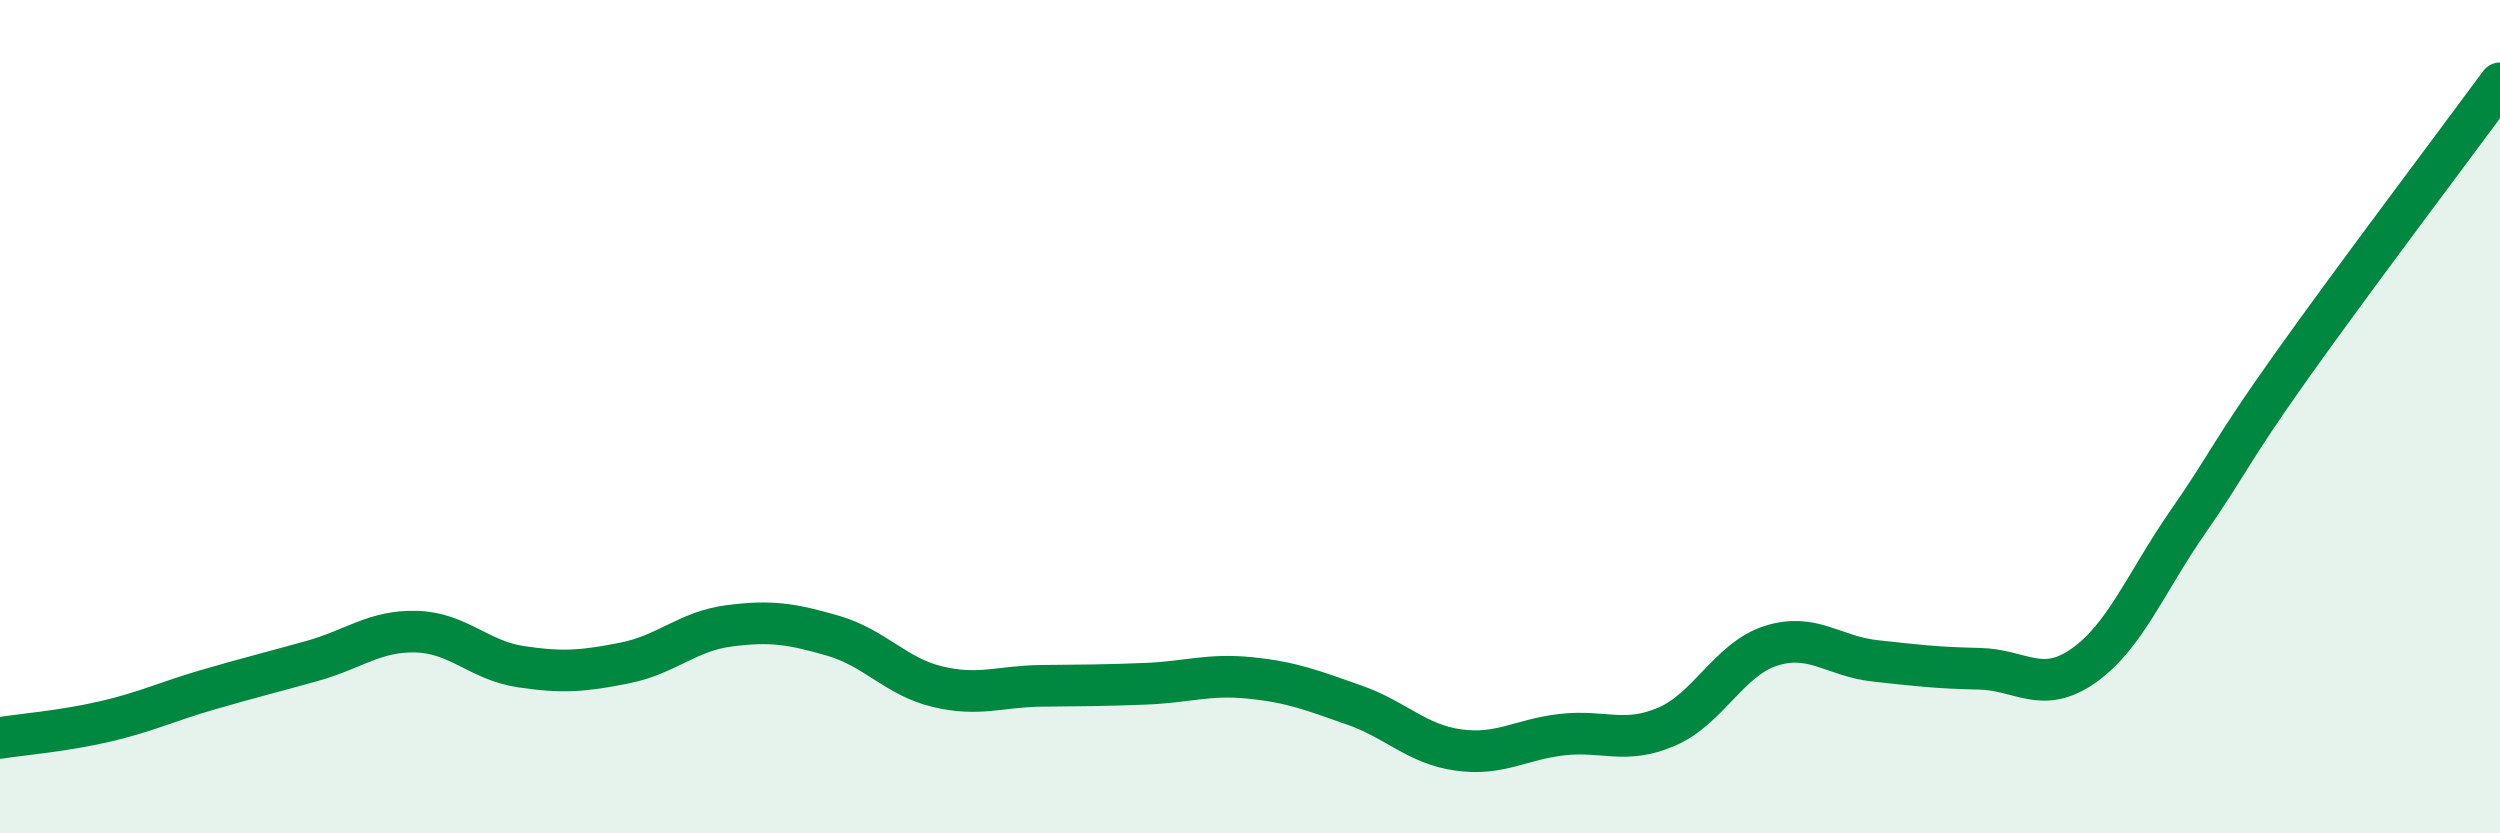
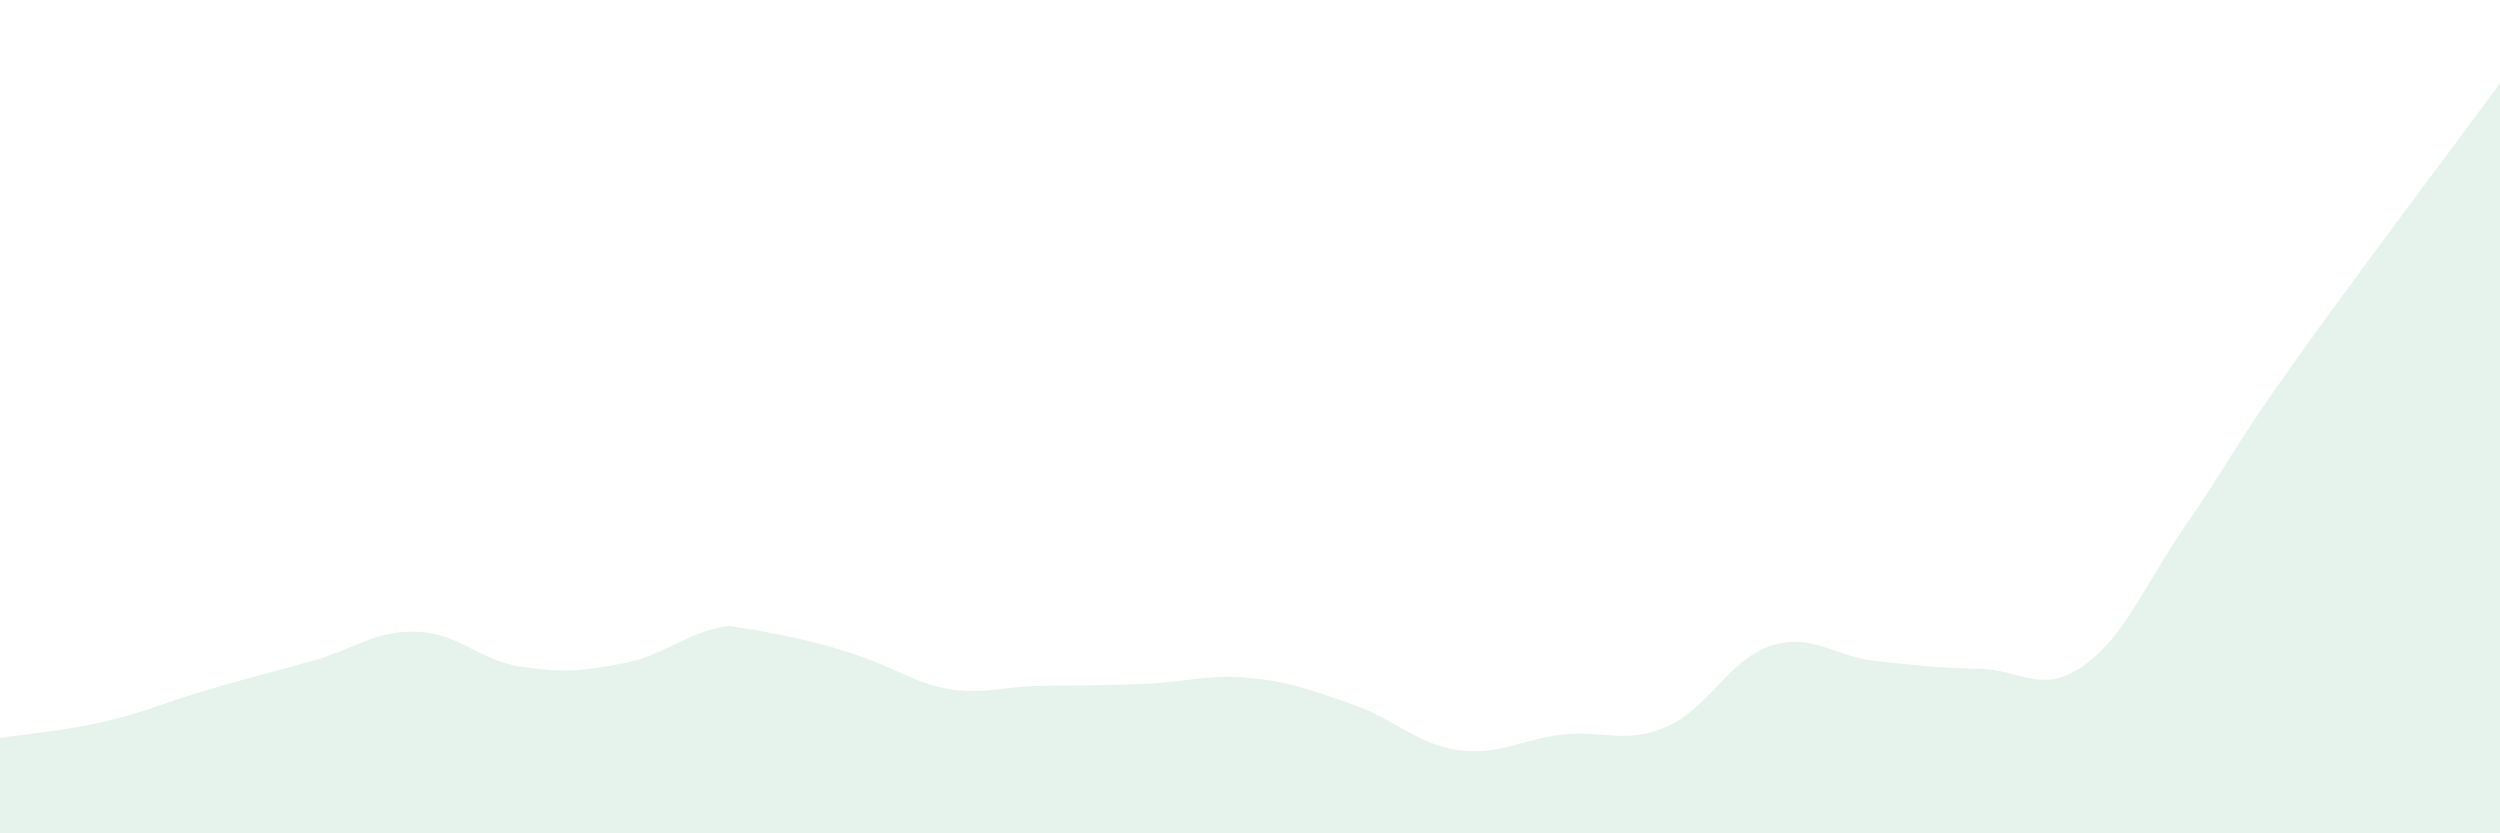
<svg xmlns="http://www.w3.org/2000/svg" width="60" height="20" viewBox="0 0 60 20">
-   <path d="M 0,17.71 C 0.5,17.63 1.5,17.55 2.5,17.32 C 3.5,17.09 4,16.84 5,16.55 C 6,16.26 6.5,16.14 7.5,15.86 C 8.5,15.58 9,15.13 10,15.16 C 11,15.19 11.5,15.85 12.5,16 C 13.5,16.15 14,16.11 15,15.91 C 16,15.71 16.5,15.15 17.5,15.02 C 18.5,14.89 19,14.97 20,15.26 C 21,15.55 21.5,16.24 22.5,16.48 C 23.5,16.72 24,16.47 25,16.46 C 26,16.45 26.5,16.45 27.5,16.41 C 28.5,16.37 29,16.17 30,16.27 C 31,16.37 31.5,16.57 32.5,16.92 C 33.5,17.27 34,17.86 35,18 C 36,18.14 36.5,17.74 37.5,17.63 C 38.5,17.52 39,17.87 40,17.44 C 41,17.01 41.5,15.82 42.5,15.5 C 43.5,15.18 44,15.75 45,15.86 C 46,15.97 46.5,16.03 47.5,16.05 C 48.5,16.07 49,16.68 50,15.98 C 51,15.28 51.5,13.98 52.5,12.54 C 53.5,11.1 53.5,10.89 55,8.78 C 56.5,6.67 59,3.36 60,2L60 20L0 20Z" fill="#008740" opacity="0.1" stroke-linecap="round" stroke-linejoin="round" />
-   <path d="M 0,17.71 C 0.5,17.63 1.5,17.55 2.5,17.32 C 3.5,17.09 4,16.84 5,16.55 C 6,16.26 6.5,16.14 7.5,15.86 C 8.5,15.58 9,15.13 10,15.16 C 11,15.19 11.5,15.85 12.5,16 C 13.5,16.15 14,16.11 15,15.91 C 16,15.71 16.5,15.15 17.5,15.02 C 18.5,14.89 19,14.97 20,15.26 C 21,15.55 21.5,16.24 22.5,16.48 C 23.5,16.72 24,16.47 25,16.46 C 26,16.45 26.5,16.45 27.5,16.41 C 28.5,16.37 29,16.17 30,16.27 C 31,16.37 31.5,16.57 32.5,16.92 C 33.5,17.27 34,17.86 35,18 C 36,18.14 36.5,17.74 37.5,17.63 C 38.5,17.52 39,17.87 40,17.44 C 41,17.01 41.5,15.82 42.5,15.5 C 43.5,15.18 44,15.75 45,15.86 C 46,15.97 46.5,16.03 47.5,16.05 C 48.5,16.07 49,16.68 50,15.98 C 51,15.28 51.5,13.98 52.5,12.54 C 53.5,11.1 53.5,10.89 55,8.78 C 56.5,6.67 59,3.36 60,2" stroke="#008740" stroke-width="1" fill="none" stroke-linecap="round" stroke-linejoin="round" />
+   <path d="M 0,17.71 C 0.5,17.63 1.5,17.55 2.5,17.32 C 3.5,17.09 4,16.84 5,16.55 C 6,16.26 6.5,16.14 7.5,15.86 C 8.5,15.58 9,15.13 10,15.16 C 11,15.19 11.5,15.85 12.5,16 C 13.5,16.15 14,16.11 15,15.91 C 16,15.71 16.5,15.15 17.5,15.02 C 21,15.55 21.5,16.24 22.5,16.48 C 23.5,16.72 24,16.47 25,16.46 C 26,16.45 26.5,16.45 27.5,16.41 C 28.5,16.37 29,16.17 30,16.27 C 31,16.37 31.5,16.57 32.5,16.92 C 33.5,17.27 34,17.86 35,18 C 36,18.14 36.5,17.74 37.5,17.63 C 38.5,17.52 39,17.87 40,17.44 C 41,17.01 41.5,15.82 42.5,15.5 C 43.5,15.18 44,15.75 45,15.86 C 46,15.97 46.5,16.03 47.5,16.05 C 48.5,16.07 49,16.68 50,15.98 C 51,15.28 51.5,13.98 52.5,12.54 C 53.5,11.1 53.5,10.89 55,8.78 C 56.5,6.67 59,3.36 60,2L60 20L0 20Z" fill="#008740" opacity="0.1" stroke-linecap="round" stroke-linejoin="round" />
</svg>